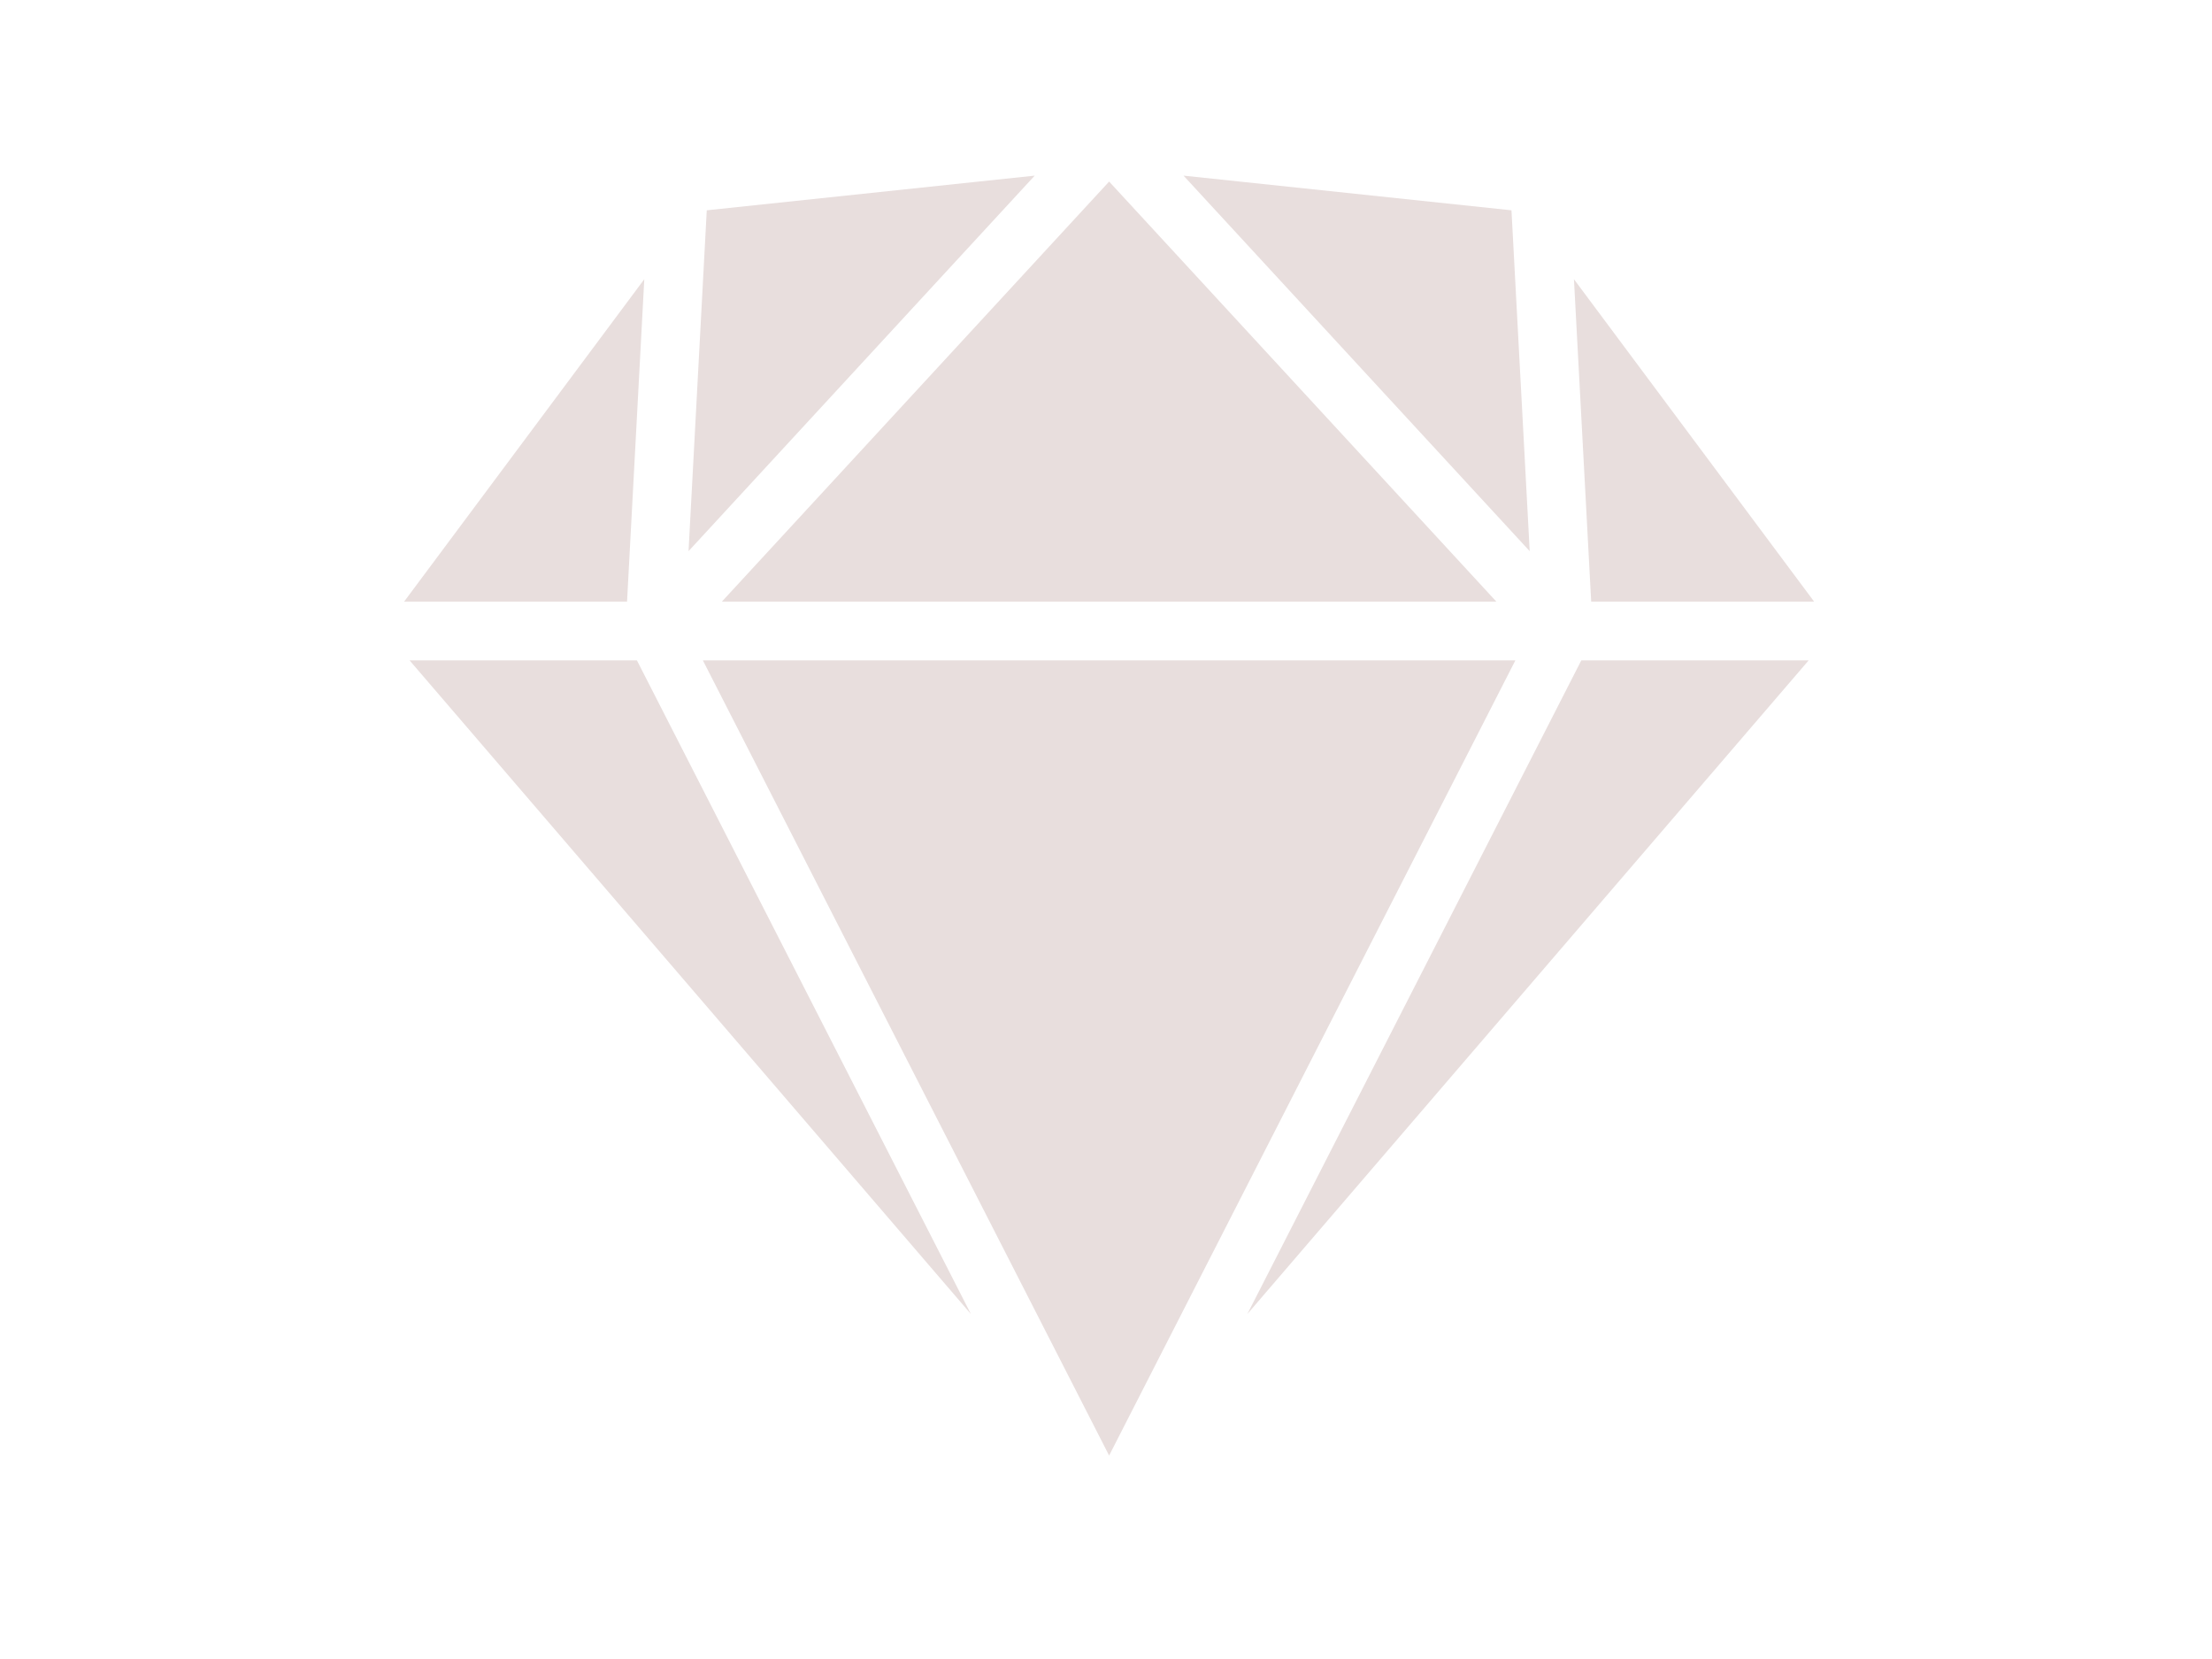
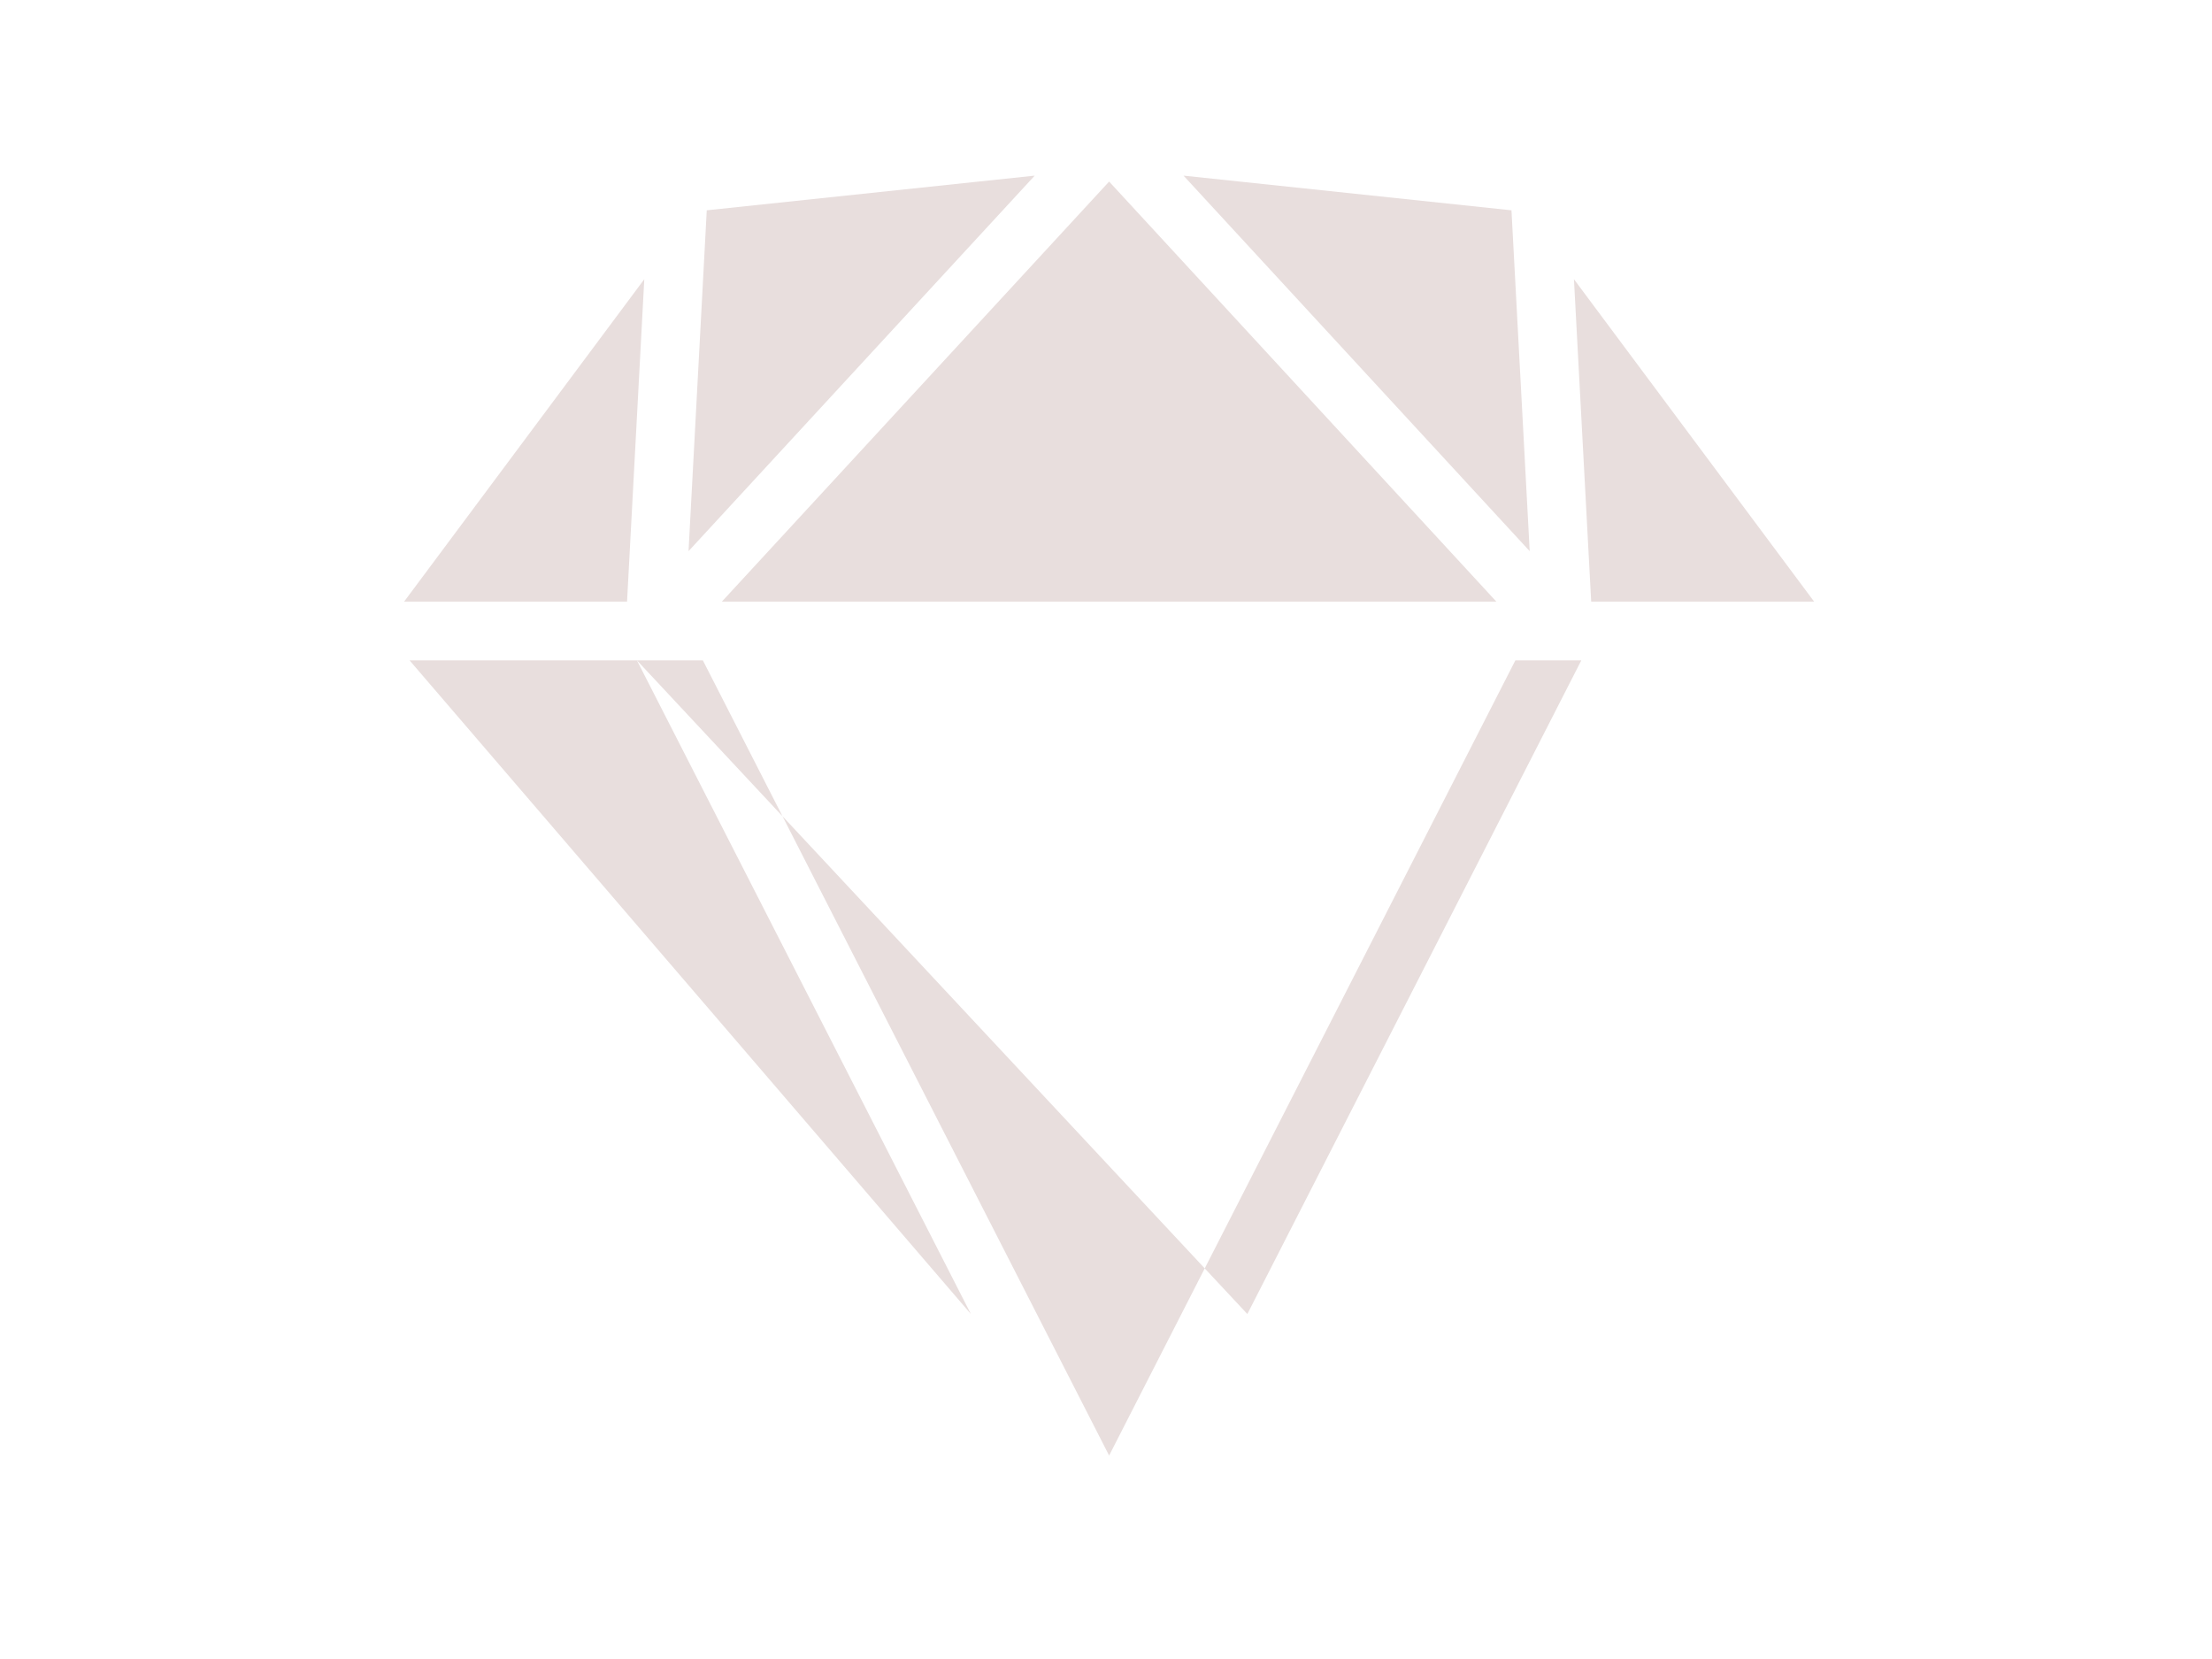
<svg xmlns="http://www.w3.org/2000/svg" width="160" height="120" viewBox="0 0 160 120">
-   <path fill="#E8DEDD" d="M109.612,47.764 L80.226,105.283 L50.839,47.764 L109.612,47.764 Z M46.069,47.764 L70.227,95.047 L29.623,47.764 L46.069,47.764 Z M130.828,47.764 L90.224,95.047 L114.382,47.764 L130.828,47.764 Z M113.848,20.196 L131.221,43.517 L115.095,43.517 L113.848,20.196 Z M46.603,20.196 L45.356,43.517 L29.23,43.517 L46.603,20.196 Z M80.226,13.133 L108.236,43.517 L52.215,43.517 L80.226,13.133 Z M74.844,12.704 L49.804,39.866 L51.122,15.212 L74.844,12.704 Z M85.607,12.704 L109.329,15.212 L110.647,39.866 L85.607,12.704 Z" />
+   <path fill="#E8DEDD" d="M109.612,47.764 L80.226,105.283 L50.839,47.764 L109.612,47.764 Z M46.069,47.764 L70.227,95.047 L29.623,47.764 L46.069,47.764 Z L90.224,95.047 L114.382,47.764 L130.828,47.764 Z M113.848,20.196 L131.221,43.517 L115.095,43.517 L113.848,20.196 Z M46.603,20.196 L45.356,43.517 L29.23,43.517 L46.603,20.196 Z M80.226,13.133 L108.236,43.517 L52.215,43.517 L80.226,13.133 Z M74.844,12.704 L49.804,39.866 L51.122,15.212 L74.844,12.704 Z M85.607,12.704 L109.329,15.212 L110.647,39.866 L85.607,12.704 Z" />
</svg>